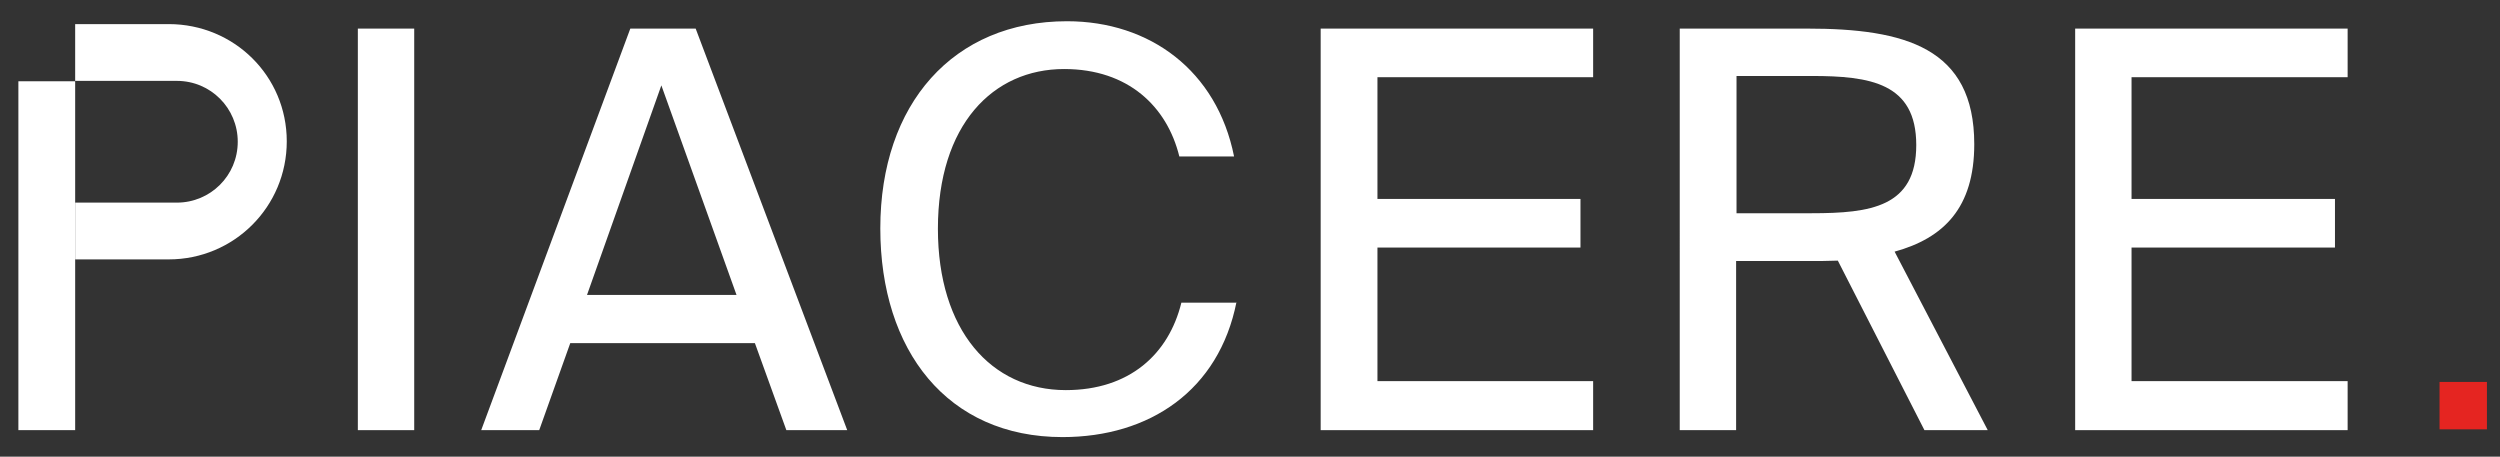
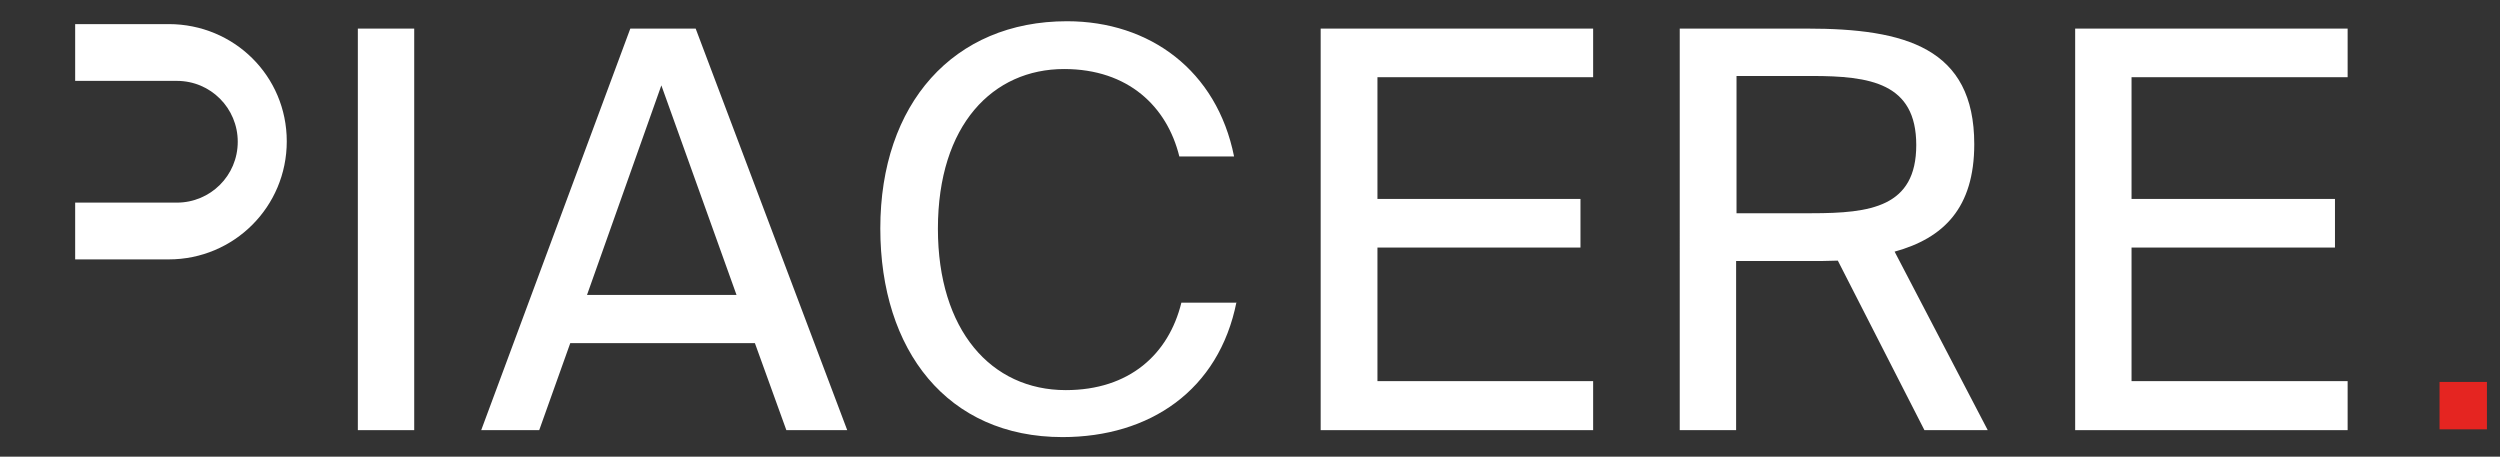
<svg xmlns="http://www.w3.org/2000/svg" xmlns:xlink="http://www.w3.org/1999/xlink" version="1.1" id="Capa_1" x="0px" y="0px" viewBox="0 0 612 111.8" style="enable-background:new 0 0 612 111.8;" xml:space="preserve">
  <rect x="0" y="0" width="612" height="111.8" fill="#333333" stroke="none" />
  <style type="text/css">
	.st0{fill:#FFFFFF;}
	.st1{clip-path:url(#SVGID_00000036933026222334262660000014352048354036980383_);fill:#FFFFFF;}
	
		.st2{clip-path:url(#SVGID_00000036933026222334262660000014352048354036980383_);fill-rule:evenodd;clip-rule:evenodd;fill:#FFFFFF;}
	.st3{clip-path:url(#SVGID_00000036933026222334262660000014352048354036980383_);fill:#E52521;}
</style>
  <g>
    <rect x="87.6" y="7" class="st0" width="13.8" height="98.3" />
    <path class="st0" d="M161.9,20.9l18.4,51.3h-36.6L161.9,20.9z M154.3,7l-36.5,98.3H132l7.6-21.3h45.2l7.7,21.3h14.9L170.3,7H154.3z   " />
    <g>
      <defs>
        <rect id="SVGID_1_" x="4.5" y="5.2" width="604.3" height="101.8" />
      </defs>
      <clipPath id="SVGID_00000176022706551966680670000015254549862593042596_">
        <use xlink:href="#SVGID_1_" style="overflow:visible;" />
      </clipPath>
      <path style="clip-path:url(#SVGID_00000176022706551966680670000015254549862593042596_);fill:#FFFFFF;" d="M302.7,73.9    c-4.3,21.7-21.3,33.1-42.6,33.1c-28.2,0-44.6-21.2-44.6-51.1c0-30.5,17.9-50.7,45.7-50.7c20.3,0,36.7,12.1,40.9,33.1h-13.4    c-3-12.2-12.5-21.4-28.2-21.4c-17.4,0-30.9,13.6-30.9,39.1c0,24.8,13,39.5,31.3,39.5c15.6,0,25.2-8.8,28.3-21.4H302.7z" />
      <polygon style="clip-path:url(#SVGID_00000176022706551966680670000015254549862593042596_);fill:#FFFFFF;" points="323.3,7     390,7 390,18.9 337.2,18.9 337.2,48.7 386.9,48.7 386.9,60.6 337.2,60.6 337.2,93.3 390,93.3 390,105.3 323.3,105.3   " />
      <path style="clip-path:url(#SVGID_00000176022706551966680670000015254549862593042596_);fill:#FFFFFF;" d="M425.1,18.6v33.6h18.4    c14.4,0,25.6-1.5,25.6-16.7c0-15.2-11.3-16.9-25.6-16.9H425.1z M449.9,63.8c-2.4,0.1-4.9,0.1-7.5,0.1h-17.4v41.4h-13.8V7h31.2    c24,0,40.9,4.7,40.9,28.3c0,15.6-7.5,23-19.5,26.3l22.8,43.7h-15.5L449.9,63.8z" />
      <polygon style="clip-path:url(#SVGID_00000176022706551966680670000015254549862593042596_);fill:#FFFFFF;" points="508,7     574.7,7 574.7,18.9 521.8,18.9 521.8,48.7 571.6,48.7 571.6,60.6 521.8,60.6 521.8,93.3 574.7,93.3 574.7,105.3 508,105.3   " />
-       <rect x="4.5" y="19.9" style="clip-path:url(#SVGID_00000176022706551966680670000015254549862593042596_);fill:#FFFFFF;" width="13.9" height="85.4" />
      <path style="clip-path:url(#SVGID_00000176022706551966680670000015254549862593042596_);fill-rule:evenodd;clip-rule:evenodd;fill:#FFFFFF;" d="    M41.3,5.9H18.4v13.9h24.9c8.3,0,14.9,6.7,14.9,14.9c0,8.3-6.7,14.9-14.9,14.9H18.4v13.9h22.9c16,0,28.9-12.9,28.9-28.9    S57.3,5.9,41.3,5.9" />
      <rect x="597.2" y="93.5" style="clip-path:url(#SVGID_00000176022706551966680670000015254549862593042596_);fill:#E52521;" width="11.6" height="11.6" />
    </g>
  </g>
</svg>